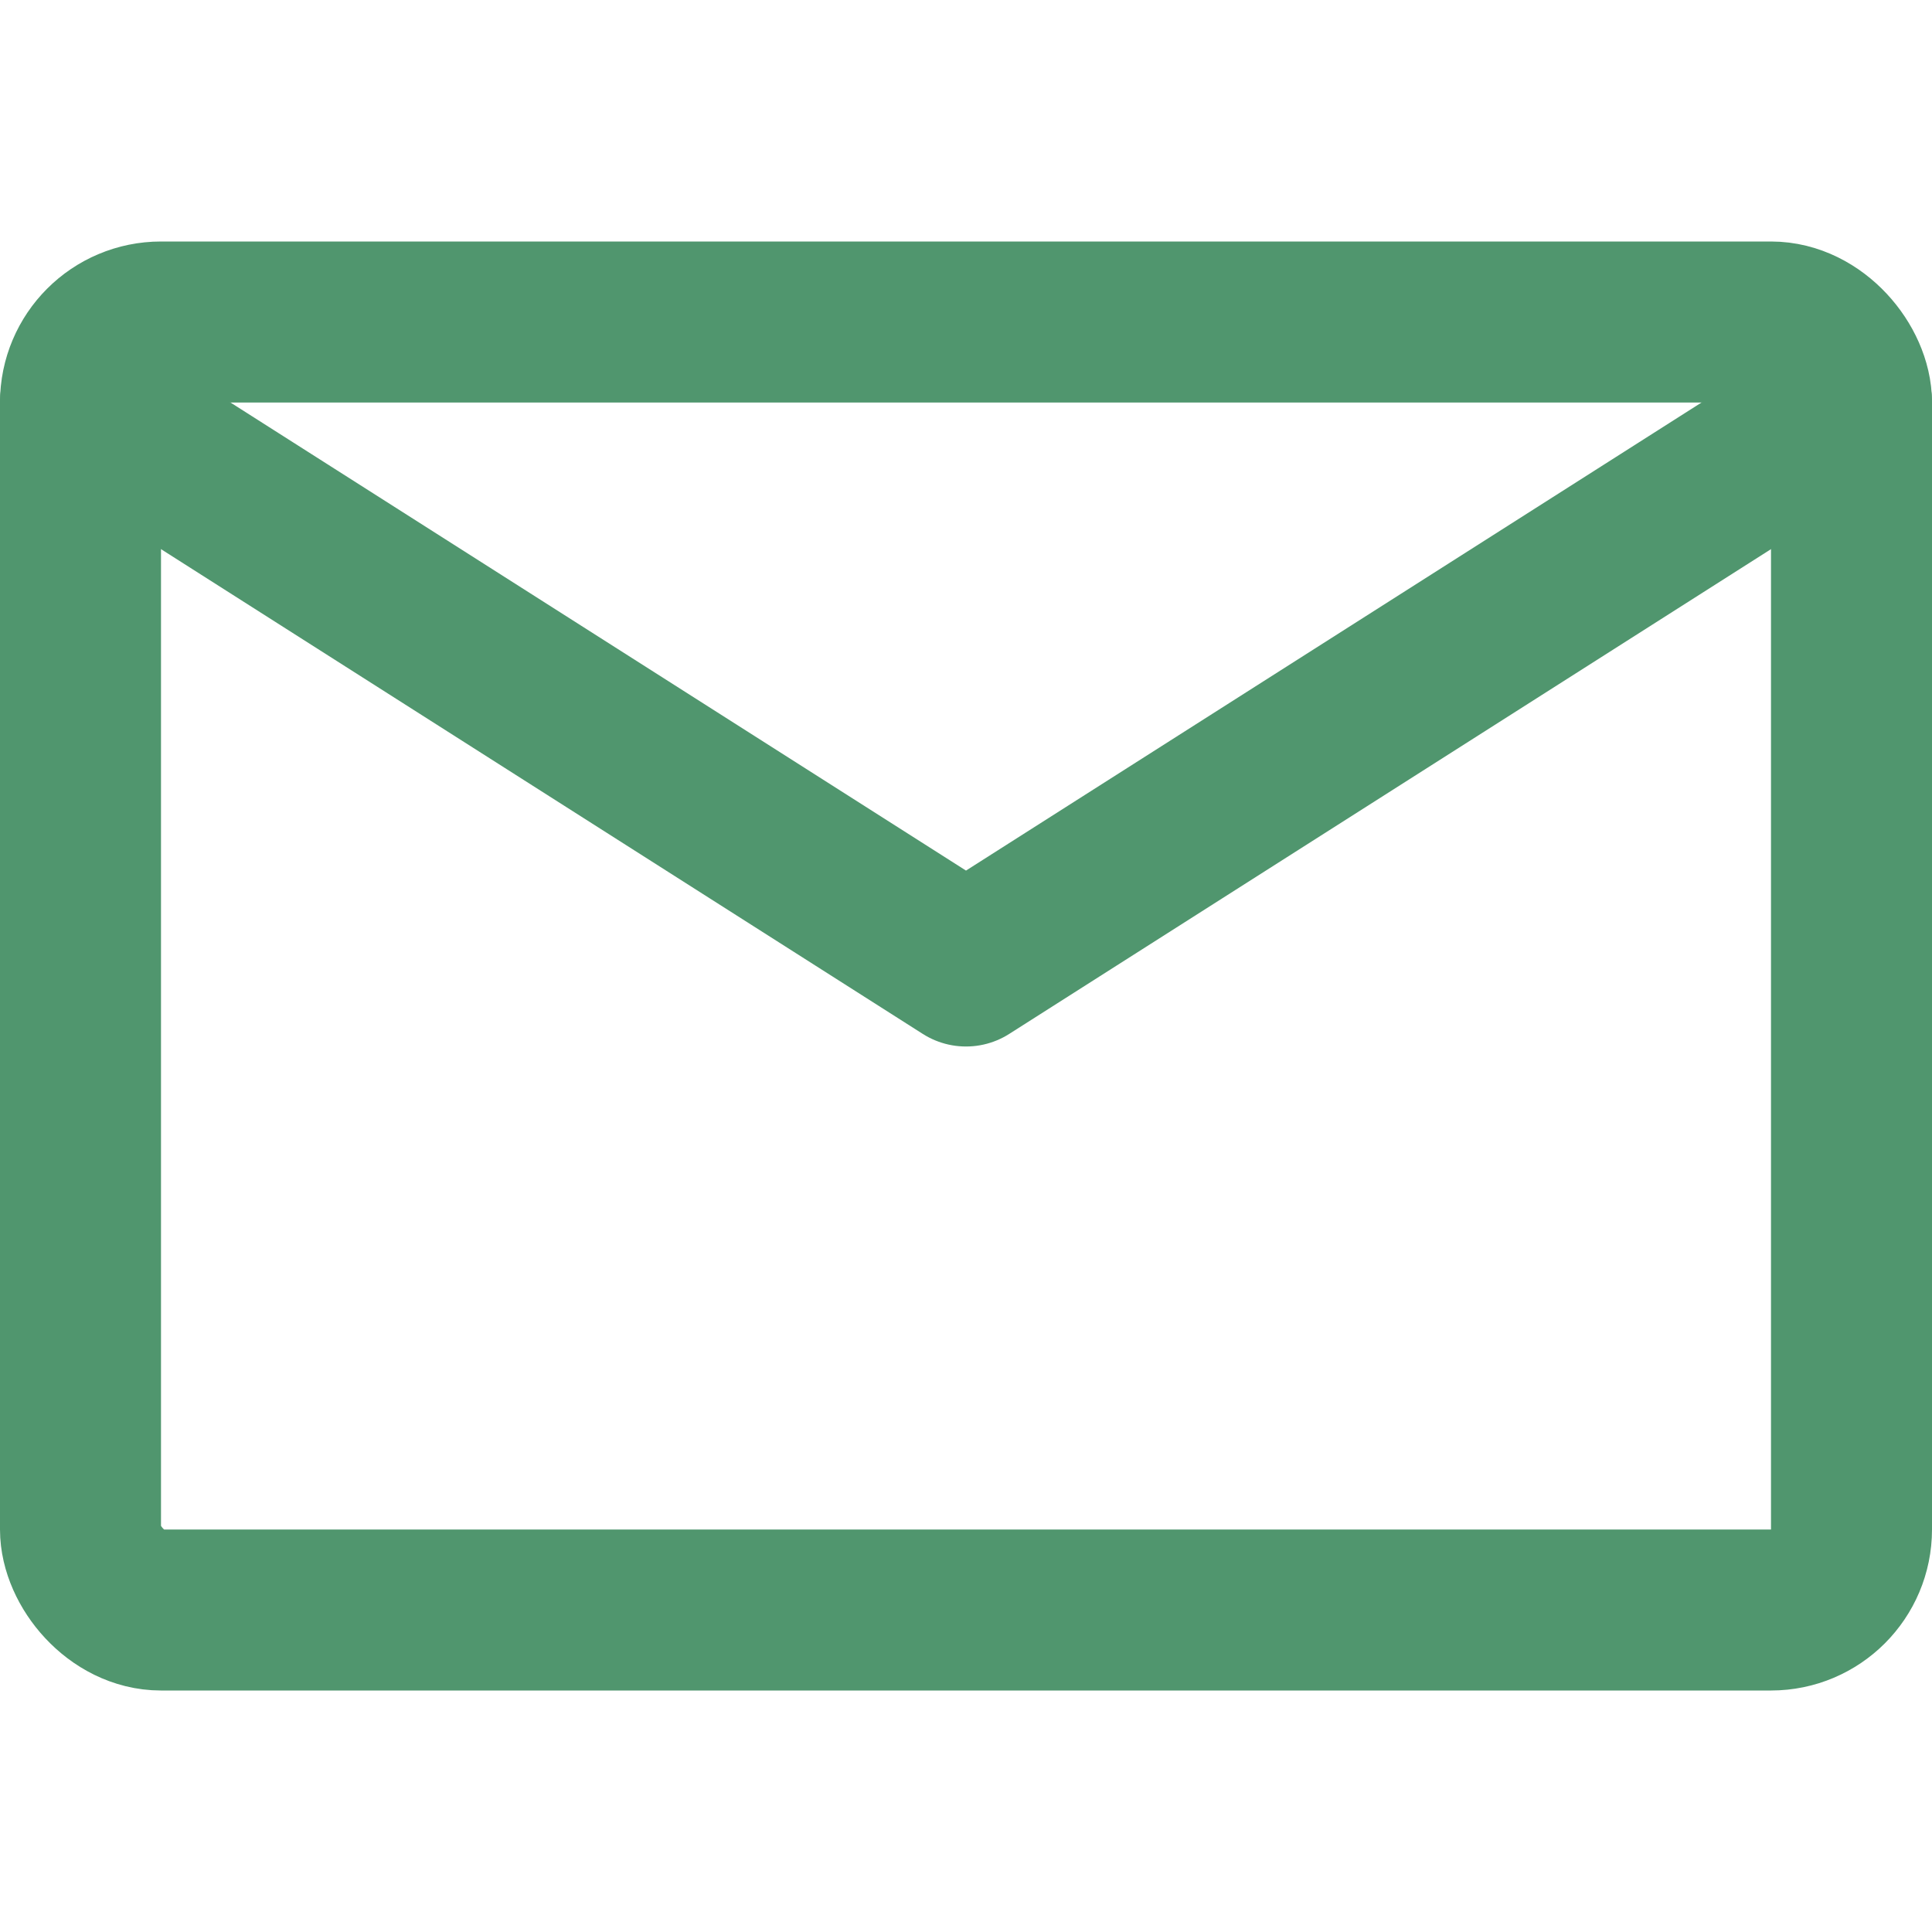
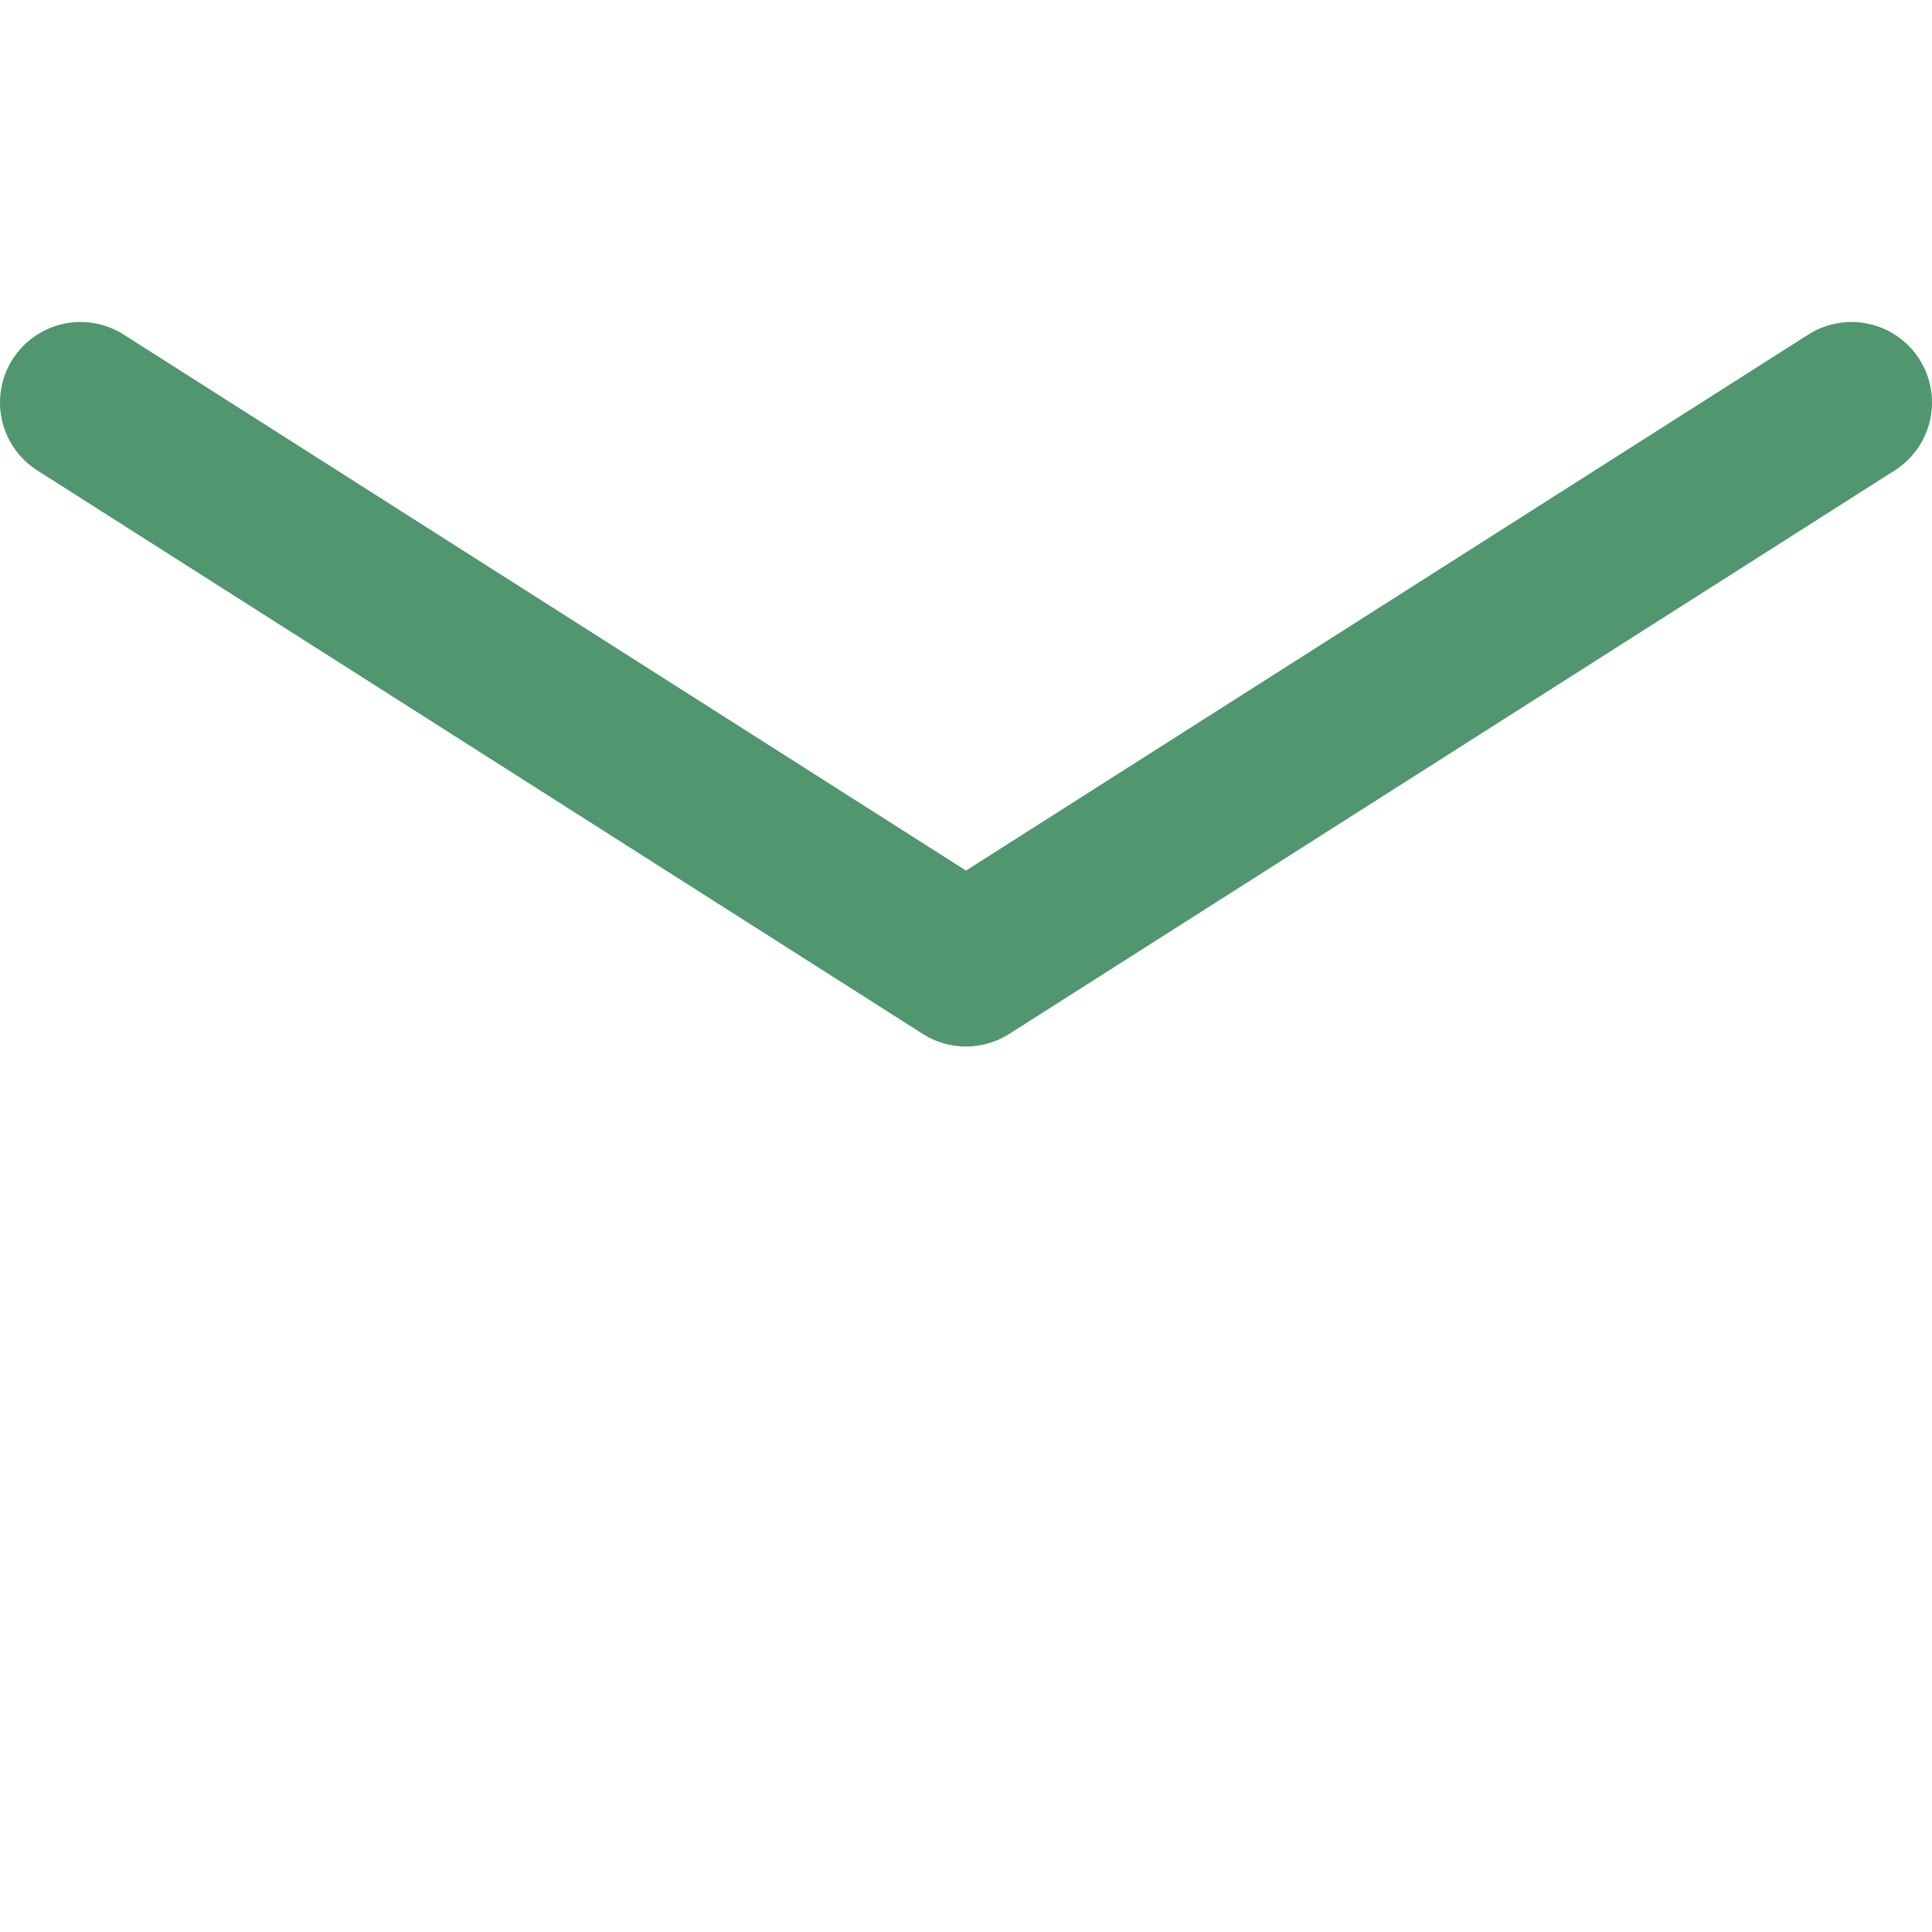
<svg xmlns="http://www.w3.org/2000/svg" width="24" height="24" viewBox="0 0 24 24" fill="none">
-   <rect x="1" y="4" width="22" height="16" rx="1" stroke="#50966E" stroke-width="2" />
  <path d="M1 5L12 12L23 5" stroke="#50966E" stroke-width="2" stroke-linecap="round" stroke-linejoin="round" />
</svg>